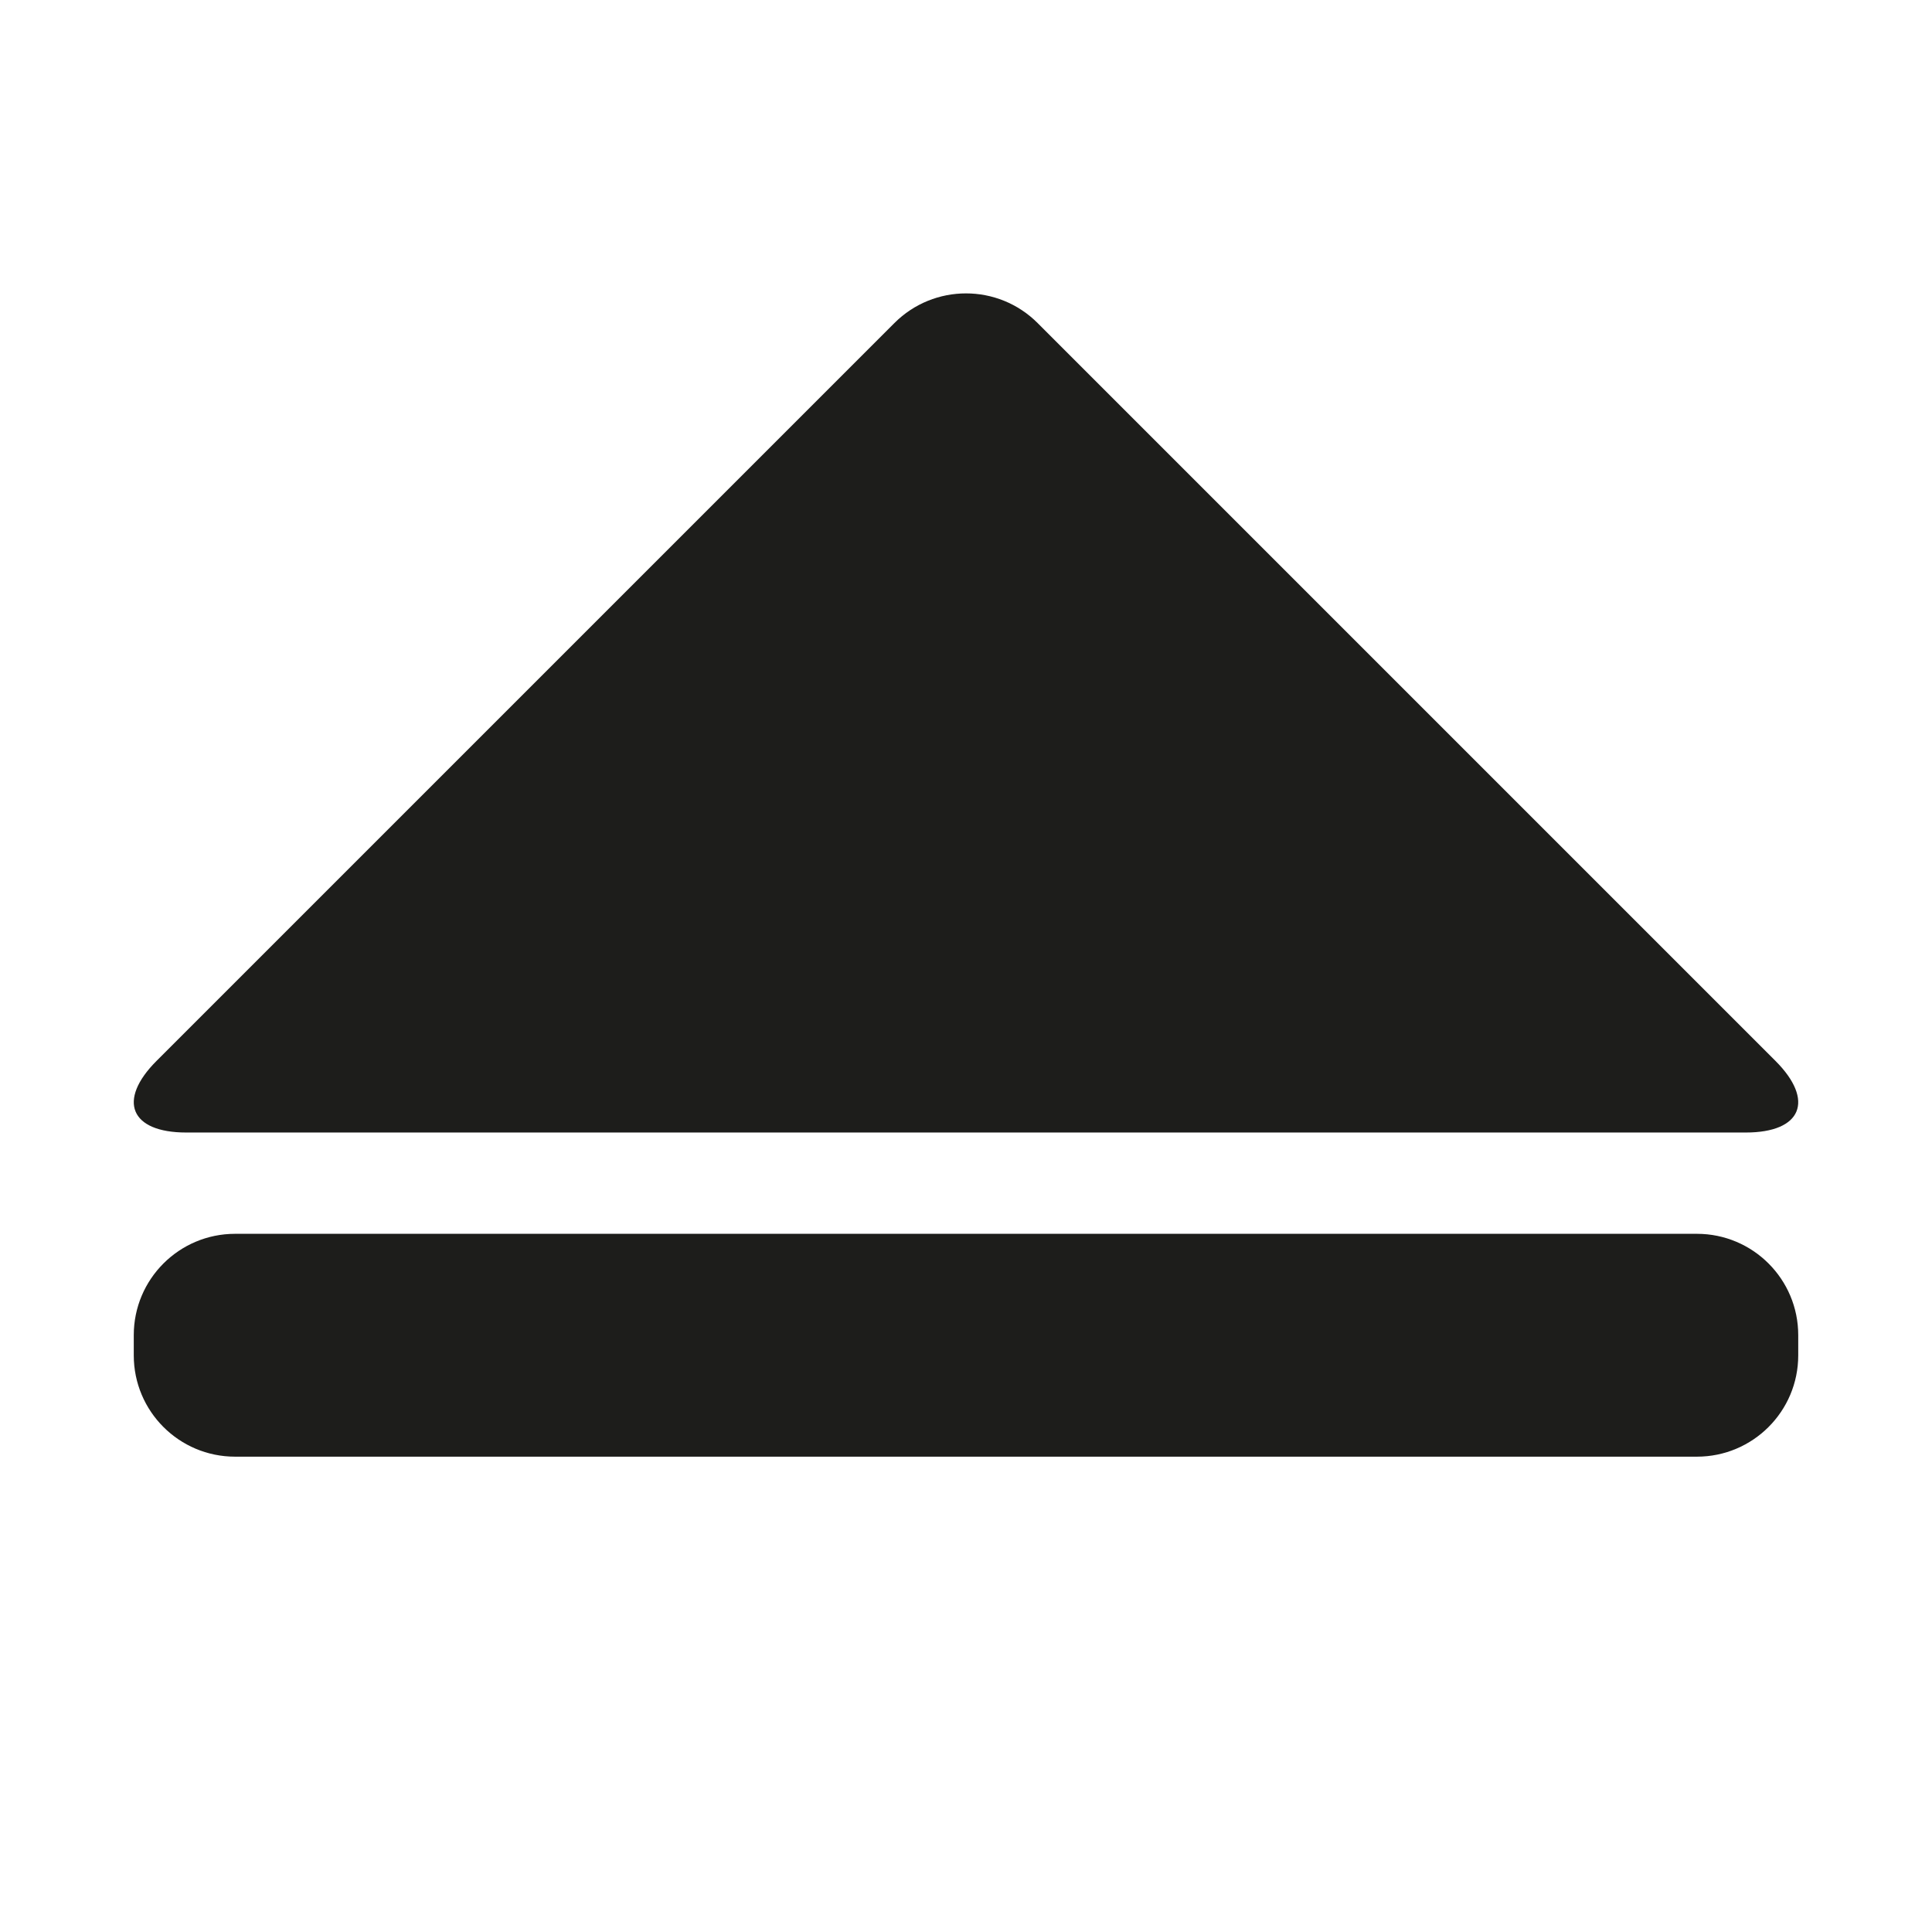
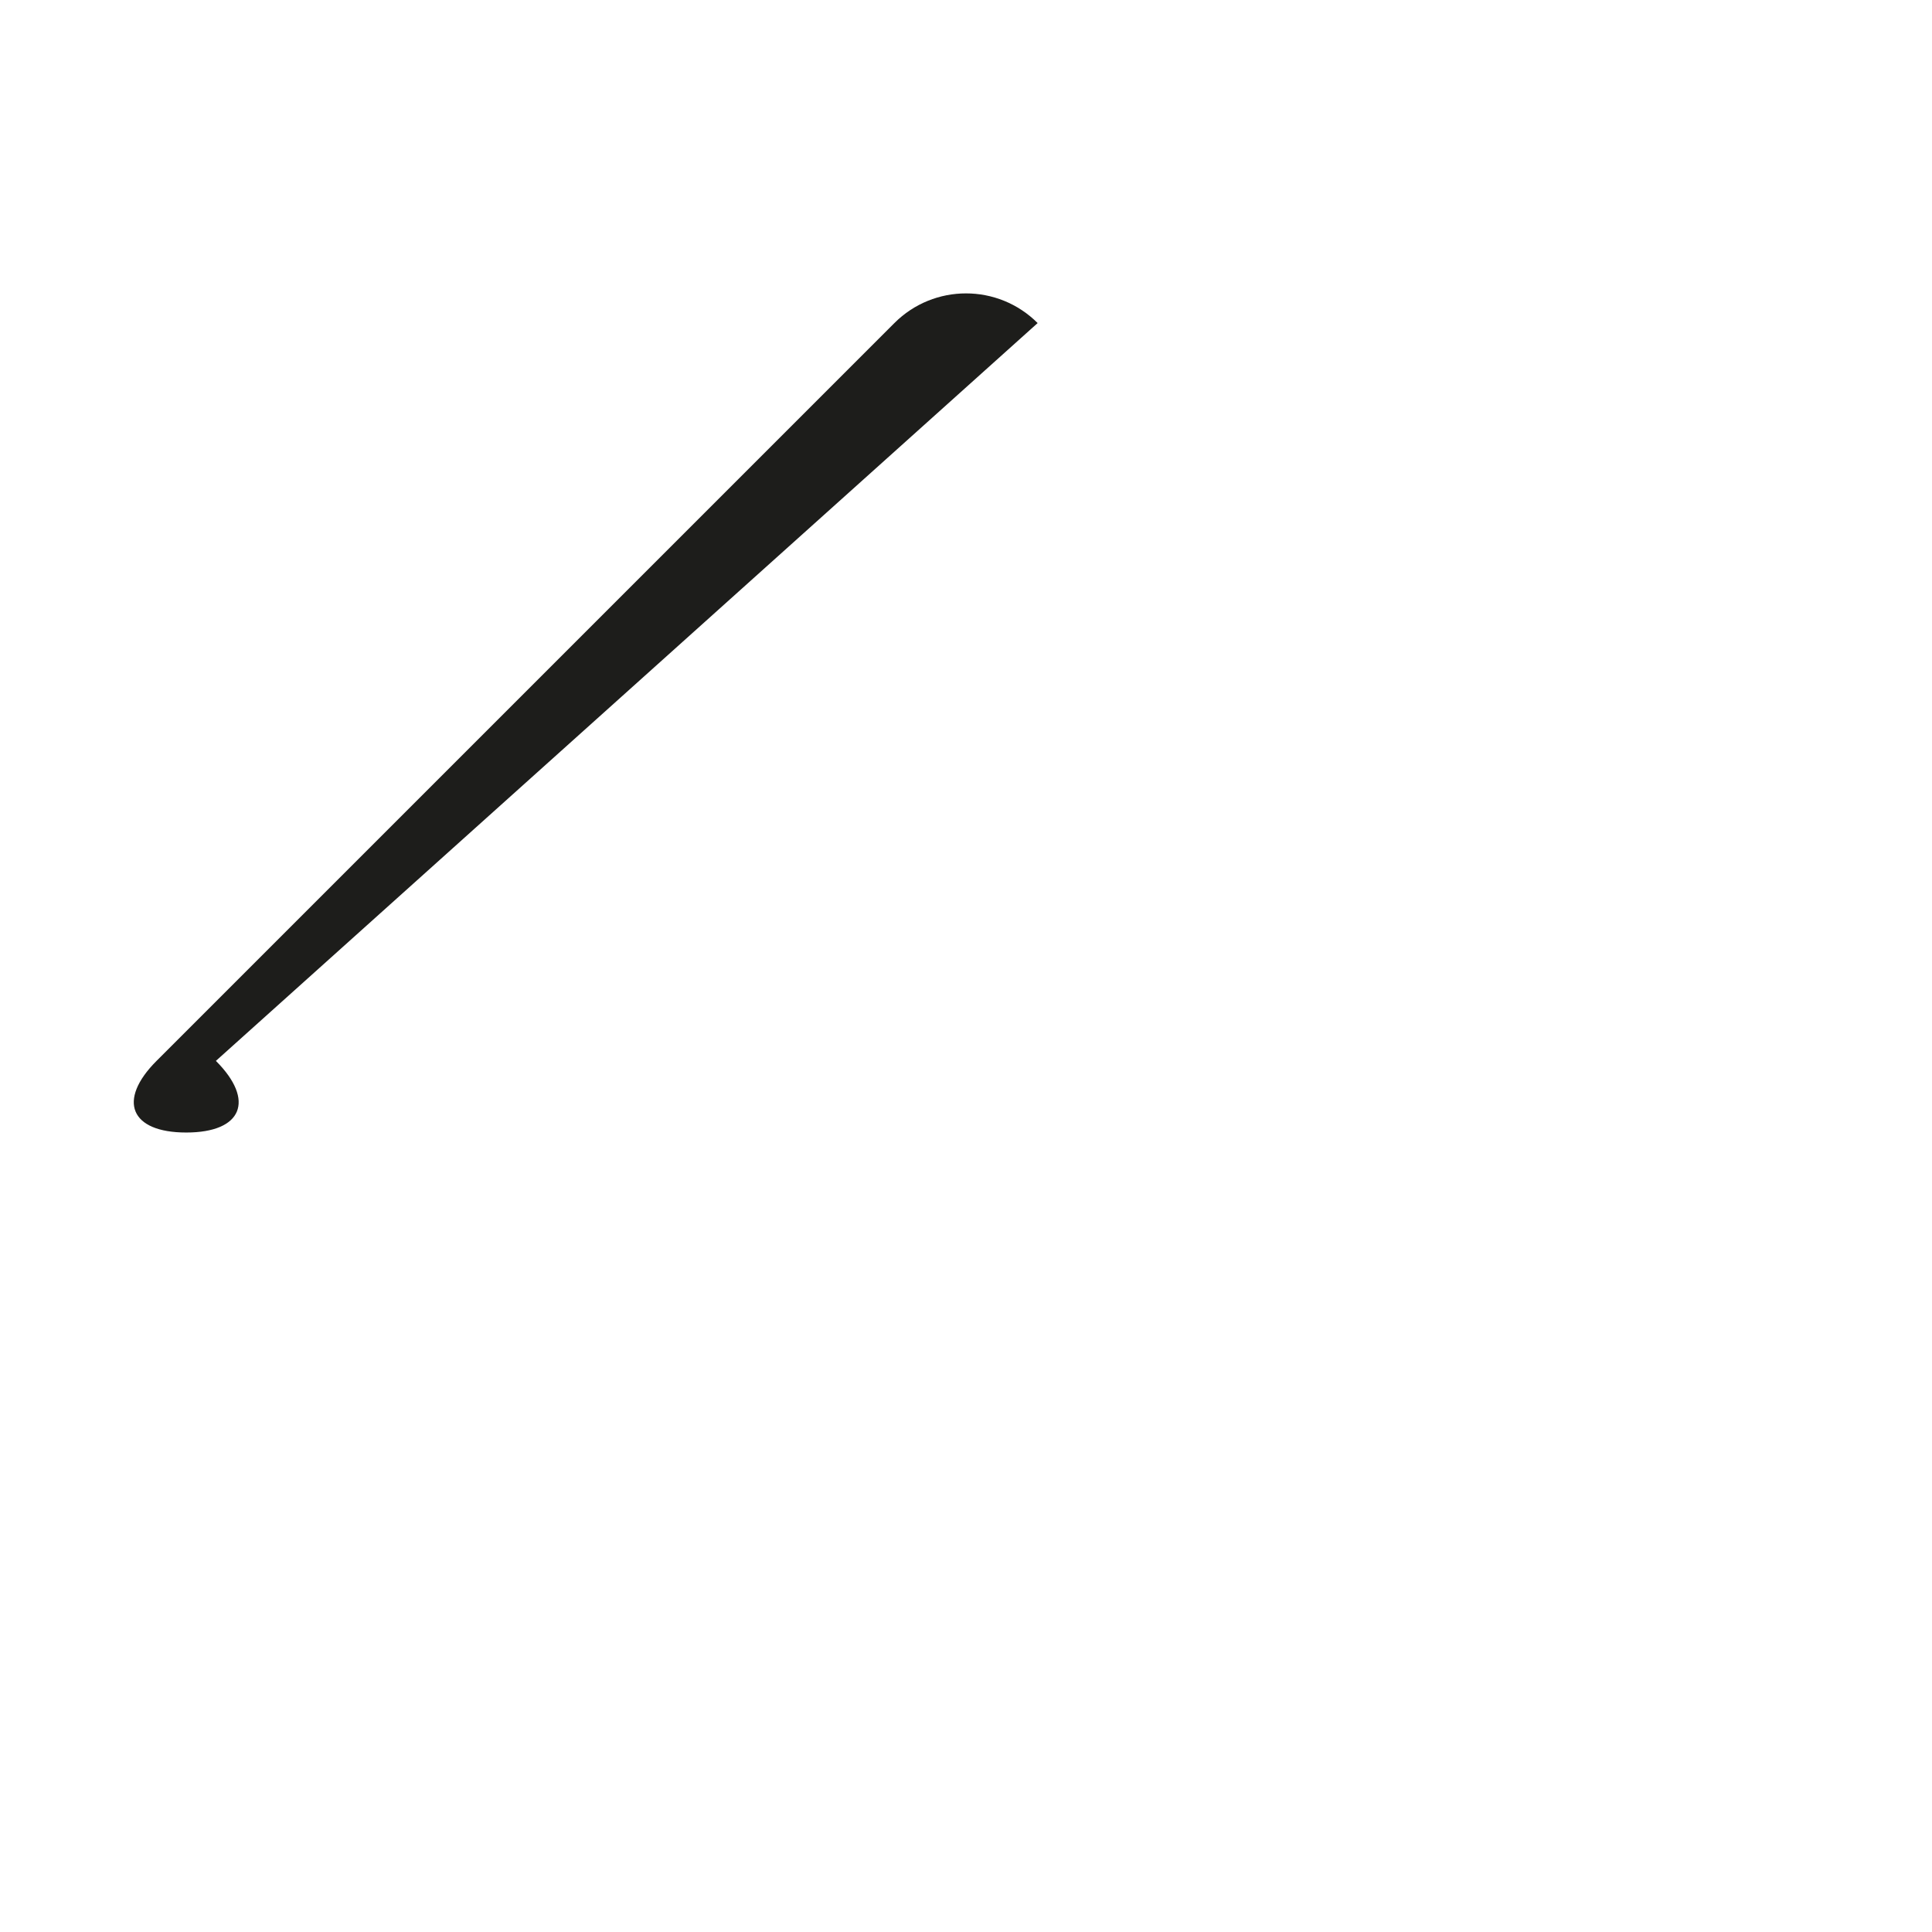
<svg xmlns="http://www.w3.org/2000/svg" version="1.1" id="Capa_1" x="0px" y="0px" viewBox="0 0 100 100" style="enable-background:new 0 0 100 100;" xml:space="preserve">
  <g>
-     <path style="fill:#1D1D1B;" d="M9.639,58.619h80.722c2.896,0,3.583-1.66,1.536-3.708L53.708,16.722   c-2.047-2.048-5.368-2.048-7.415,0L8.103,54.911C6.056,56.959,6.743,58.619,9.639,58.619z" />
-     <path style="fill:#1D1D1B;" d="M87.832,63.862H12.168c-2.896,0-5.244,2.348-5.244,5.243v1.049c0,2.896,2.348,5.243,5.244,5.243   h75.664c2.896,0,5.244-2.348,5.244-5.243v-1.049C93.076,66.21,90.728,63.862,87.832,63.862z" />
+     <path style="fill:#1D1D1B;" d="M9.639,58.619c2.896,0,3.583-1.66,1.536-3.708L53.708,16.722   c-2.047-2.048-5.368-2.048-7.415,0L8.103,54.911C6.056,56.959,6.743,58.619,9.639,58.619z" />
  </g>
</svg>